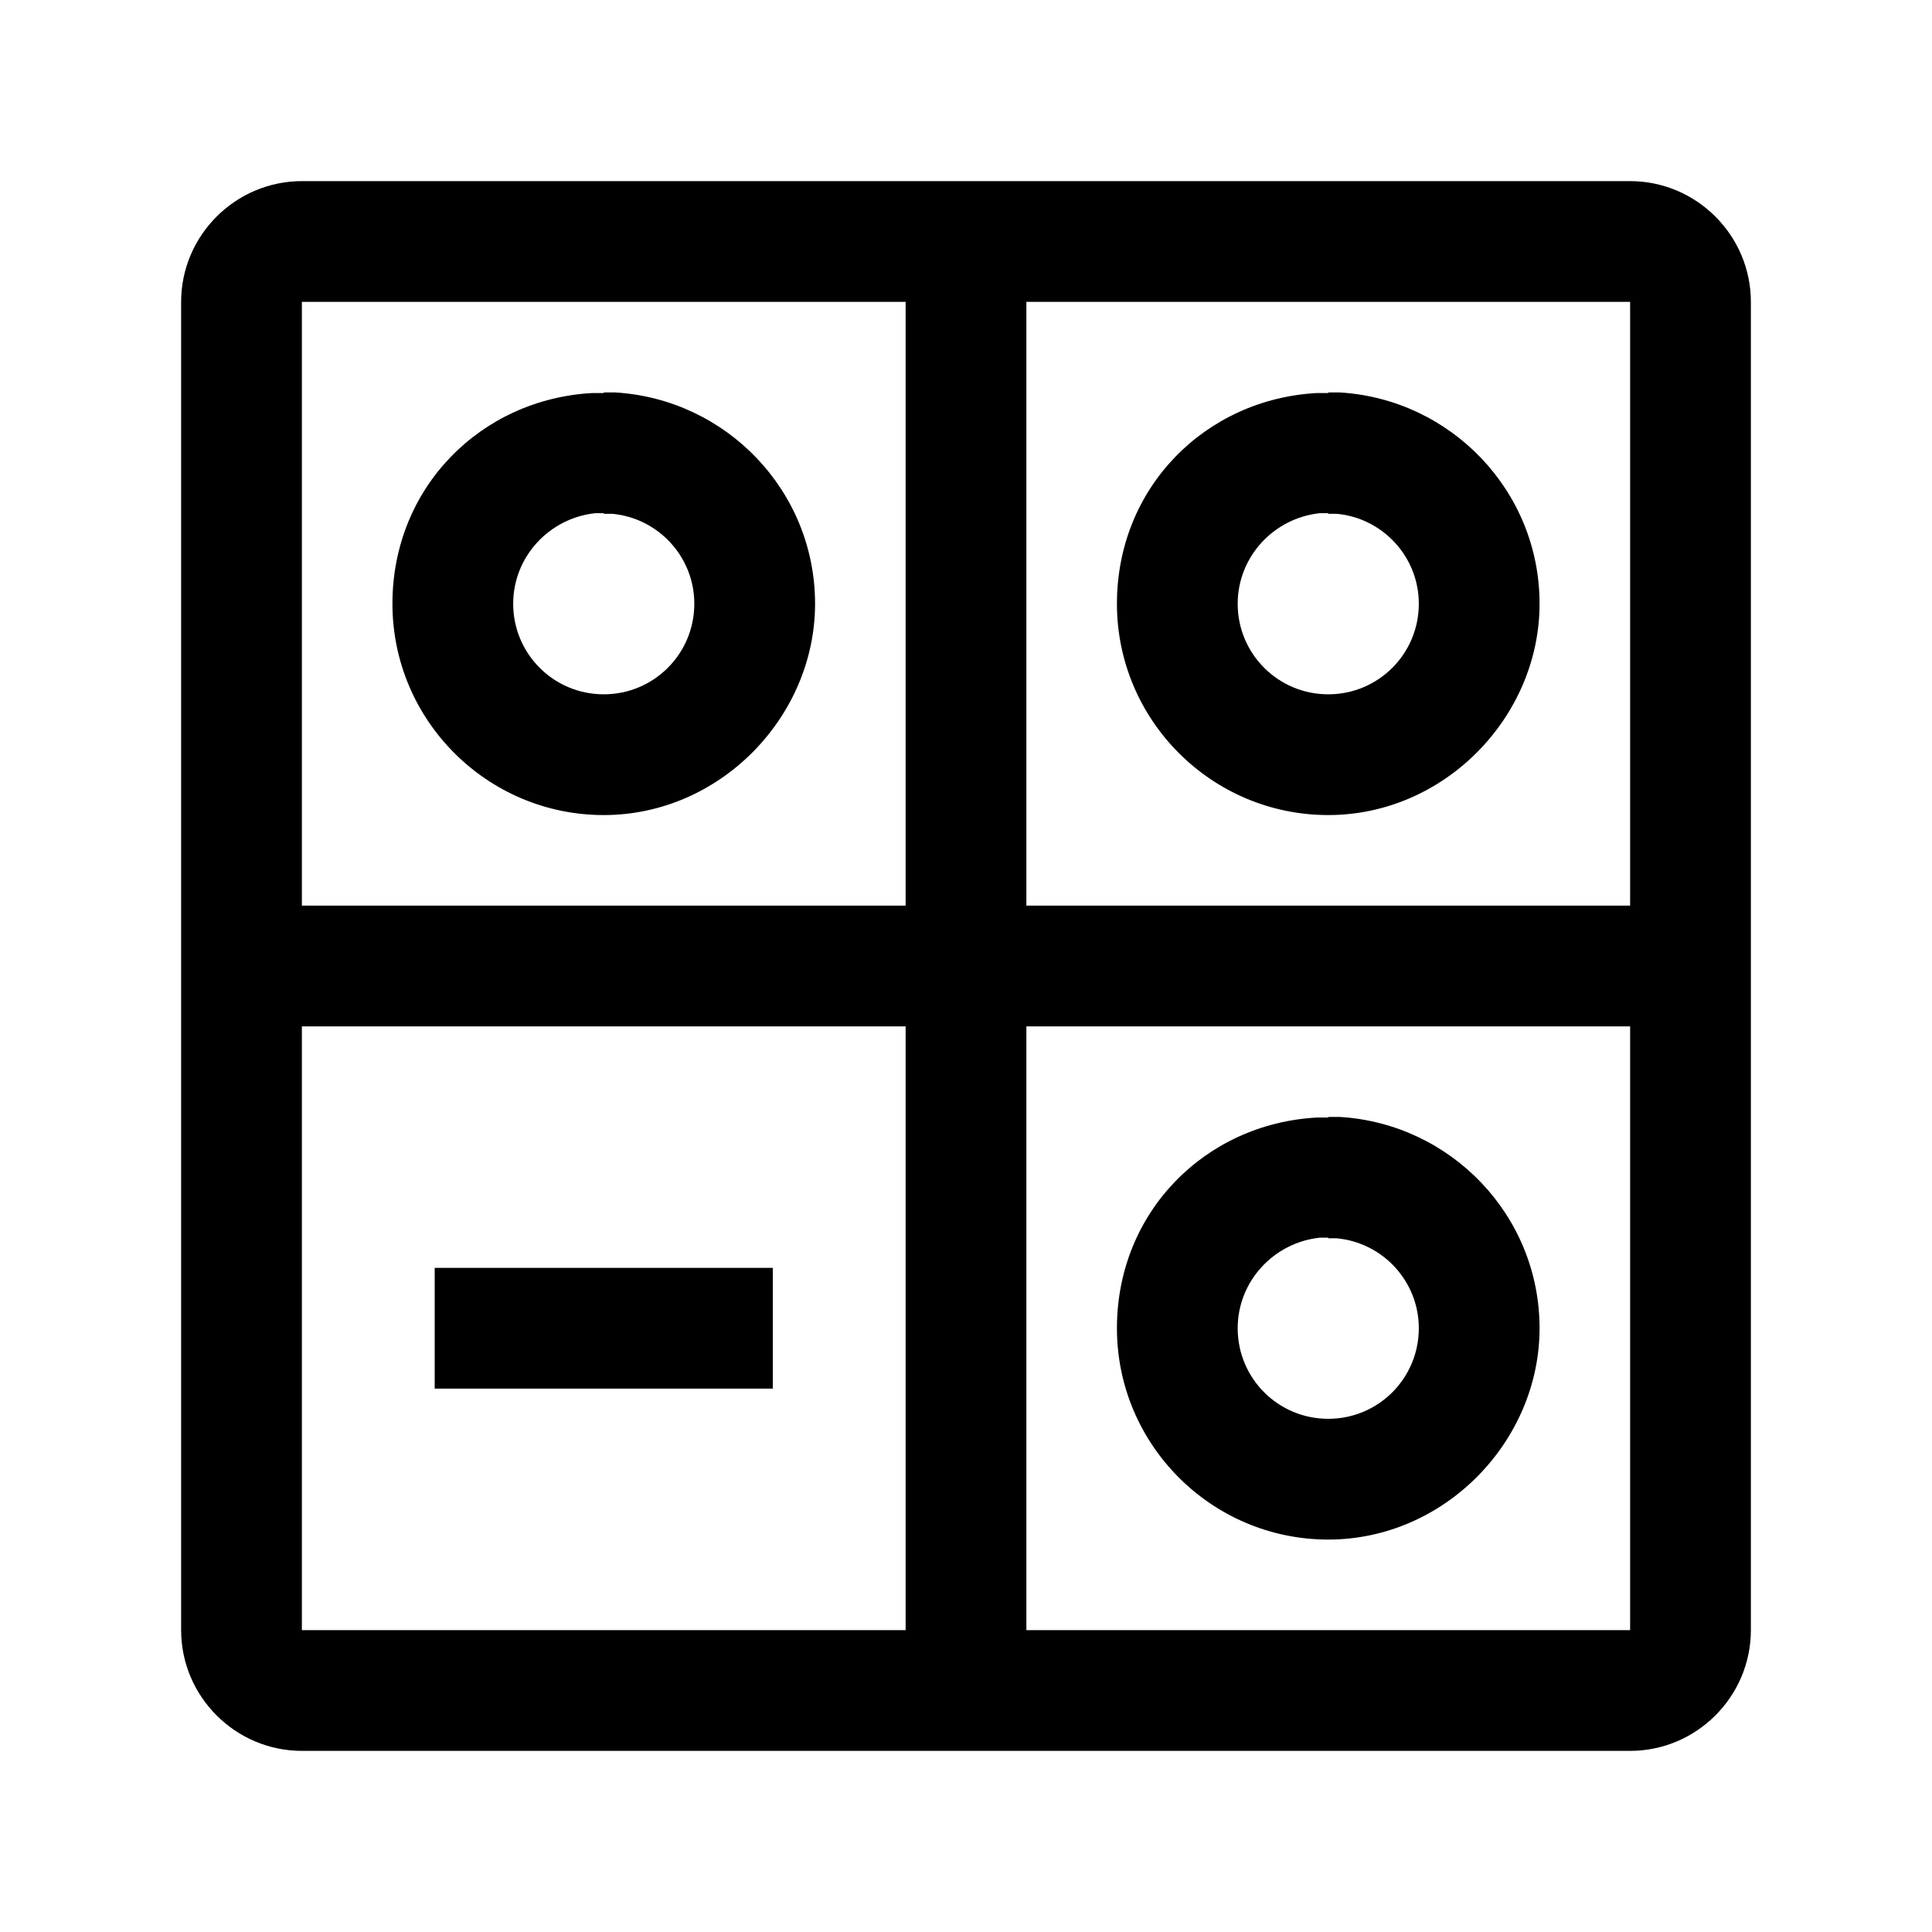
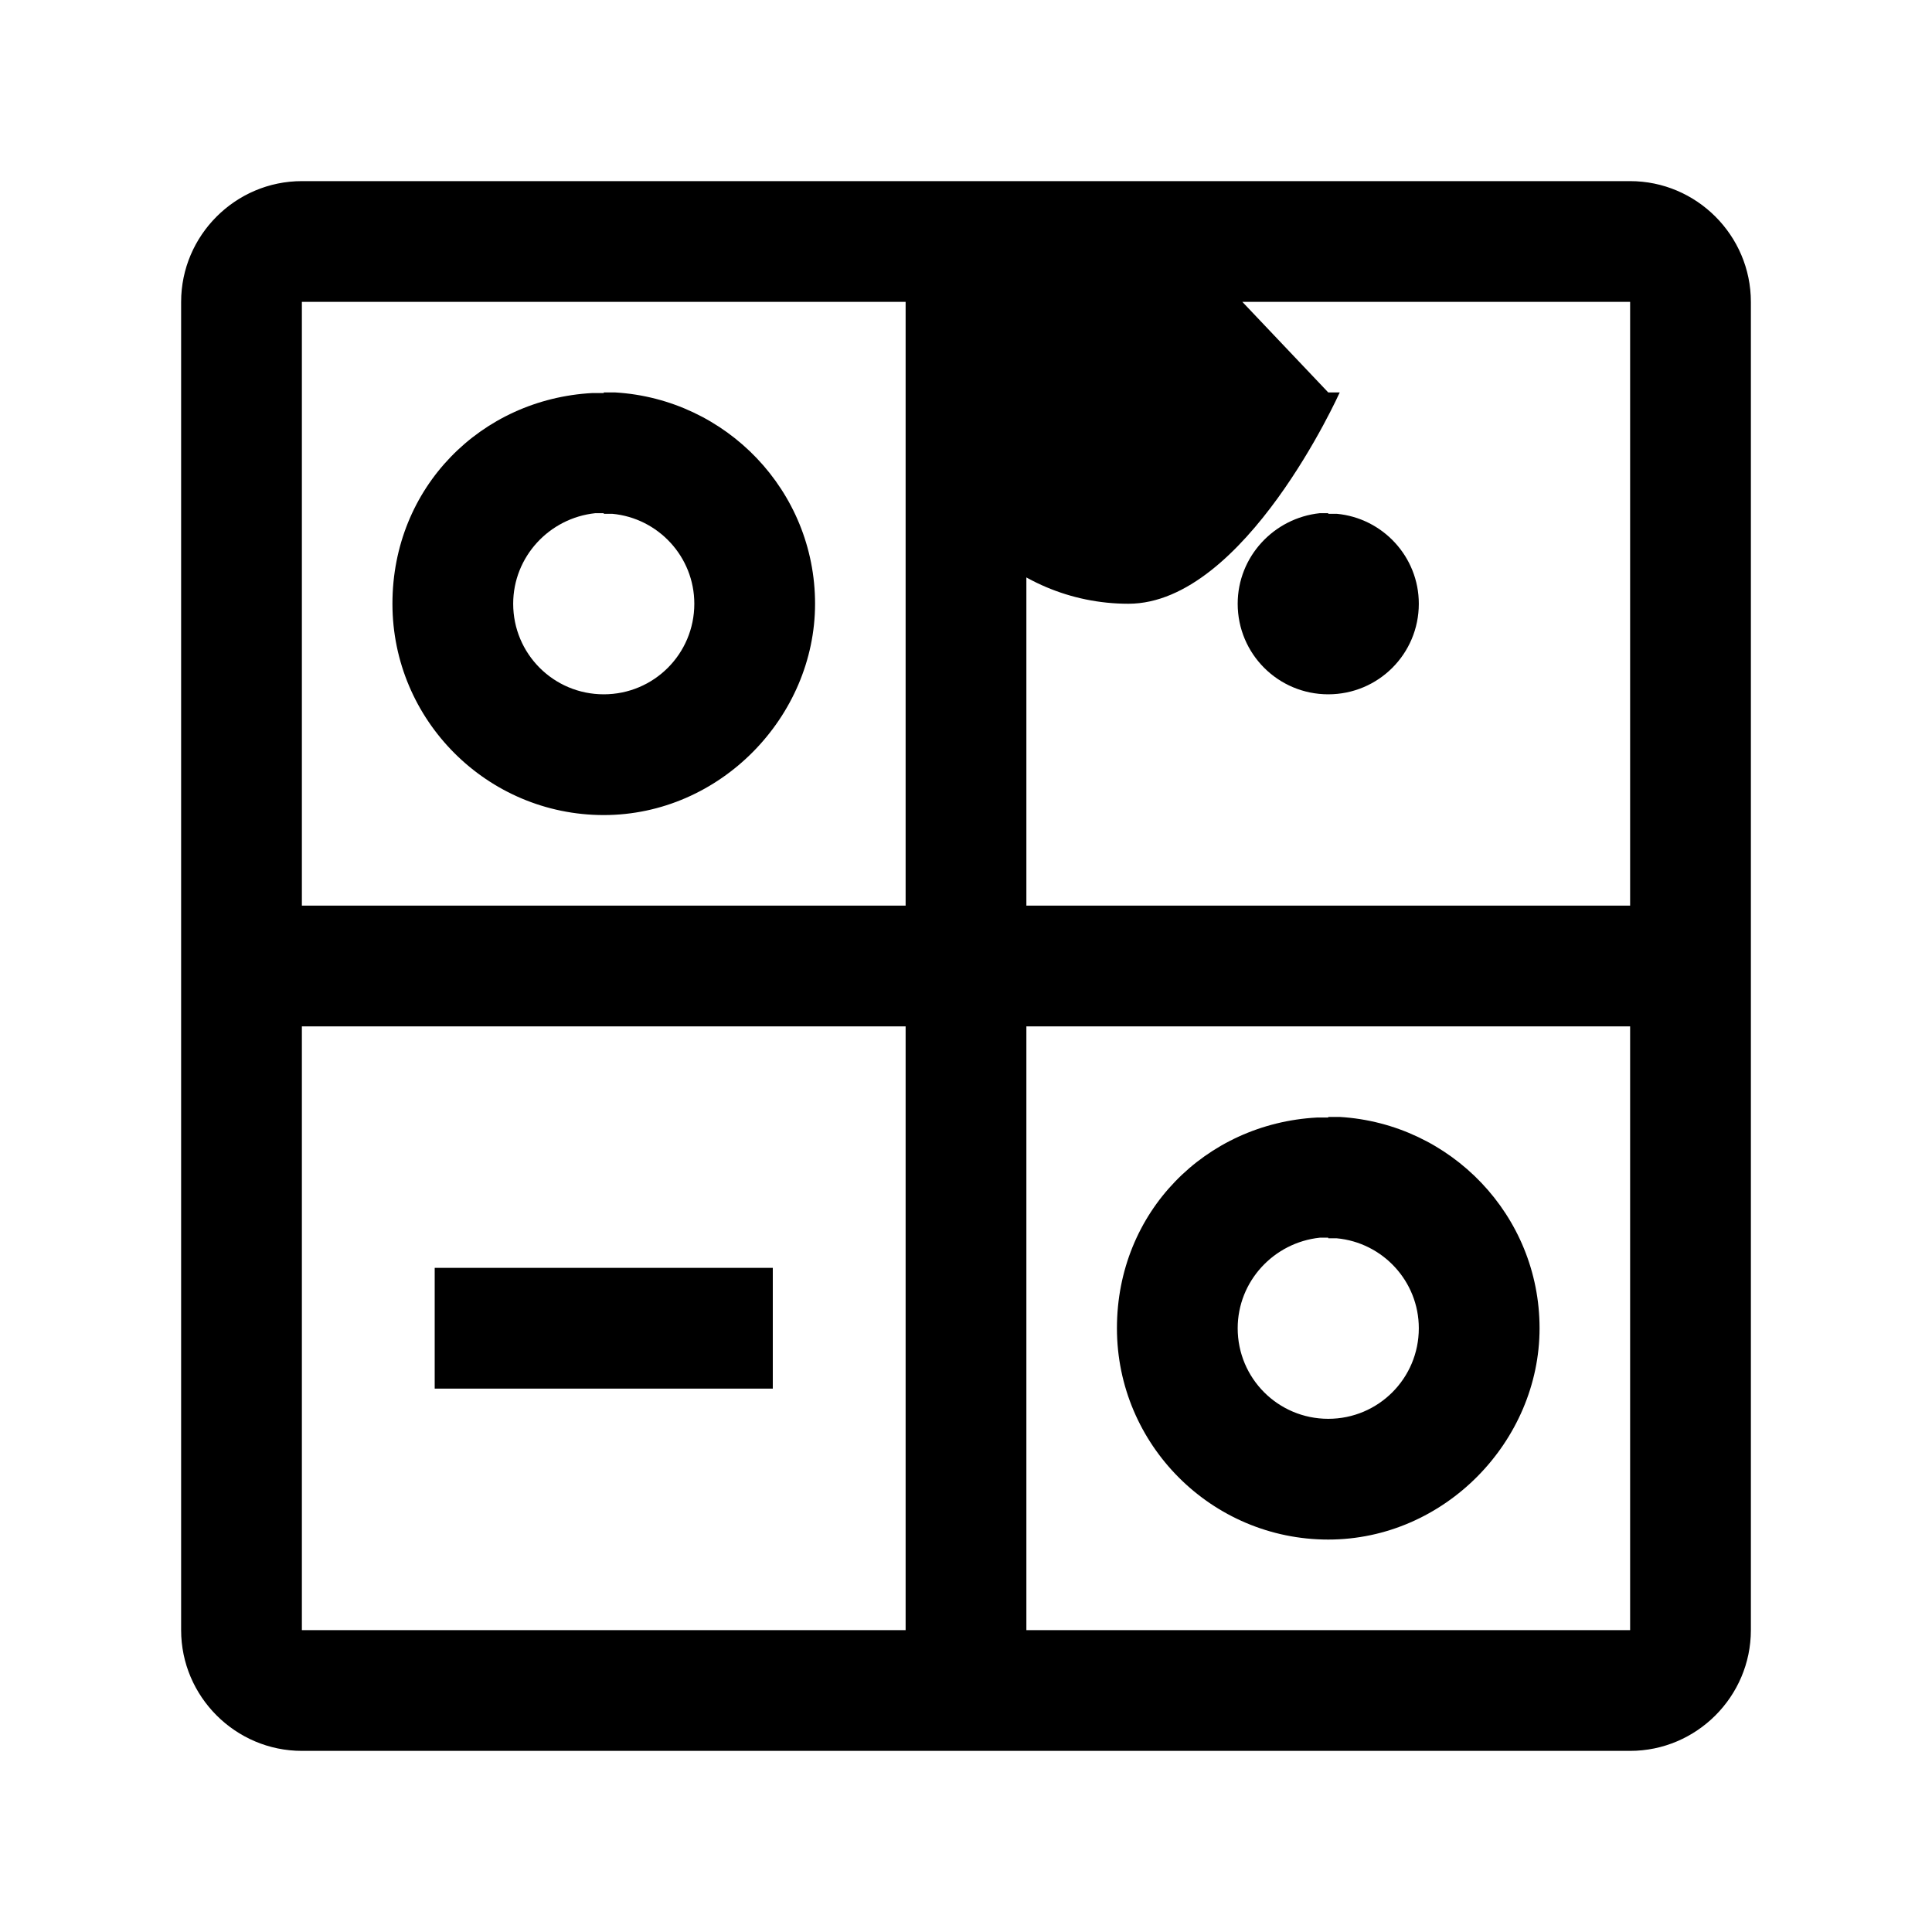
<svg xmlns="http://www.w3.org/2000/svg" id="C_I" data-name="C&amp;amp;I" viewBox="0 0 32 32">
-   <path d="m22,8.5h-.14c-.76.08-1.36.72-1.36,1.5,0,.83.67,1.5,1.5,1.5s1.5-.67,1.5-1.5c0-.78-.6-1.42-1.36-1.49h-.14Zm-12,0h-.14c-.76.08-1.36.72-1.36,1.5,0,.83.67,1.5,1.5,1.5s1.5-.67,1.5-1.5c0-.78-.6-1.42-1.36-1.49h-.14Zm12-2h.19c1.84.11,3.31,1.63,3.31,3.5s-1.57,3.5-3.5,3.5-3.5-1.57-3.5-3.5,1.47-3.39,3.31-3.49h.19Zm-12,0h.19c1.84.11,3.31,1.63,3.31,3.5s-1.57,3.5-3.5,3.5-3.5-1.57-3.5-3.5,1.47-3.39,3.31-3.49h.19Zm5-1.5H5v10h10V5Zm12,0h-10v10h10V5Zm-14.2,16v2h-5.6v-2h5.6Zm9.2-.5h-.14c-.76.08-1.36.72-1.36,1.5,0,.83.67,1.5,1.5,1.5s1.5-.67,1.5-1.5c0-.78-.6-1.42-1.36-1.49h-.14Zm0-2h.19c1.84.11,3.31,1.63,3.31,3.5s-1.57,3.5-3.5,3.5-3.5-1.57-3.5-3.5,1.47-3.39,3.31-3.49h.19Zm5-1.5h-10v10h10v-10Zm-12,0H5v10h10v-10ZM27,3c1.1,0,2,.9,2,2v22c0,1.1-.9,2-2,2H5c-1.1,0-2-.9-2-2V5c0-1.1.9-2,2-2h22Z" stroke-width="0" />
+   <path d="m22,8.5h-.14c-.76.08-1.36.72-1.36,1.5,0,.83.67,1.5,1.5,1.5s1.5-.67,1.5-1.5c0-.78-.6-1.42-1.36-1.49h-.14Zm-12,0h-.14c-.76.08-1.36.72-1.36,1.5,0,.83.67,1.5,1.5,1.5s1.5-.67,1.5-1.5c0-.78-.6-1.42-1.36-1.49h-.14Zm12-2h.19s-1.57,3.5-3.5,3.5-3.5-1.57-3.5-3.5,1.47-3.39,3.31-3.49h.19Zm-12,0h.19c1.84.11,3.31,1.63,3.31,3.5s-1.57,3.5-3.5,3.5-3.5-1.57-3.5-3.5,1.47-3.39,3.31-3.49h.19Zm5-1.5H5v10h10V5Zm12,0h-10v10h10V5Zm-14.2,16v2h-5.6v-2h5.6Zm9.2-.5h-.14c-.76.08-1.36.72-1.36,1.5,0,.83.67,1.5,1.5,1.5s1.5-.67,1.5-1.5c0-.78-.6-1.42-1.36-1.49h-.14Zm0-2h.19c1.84.11,3.31,1.63,3.31,3.5s-1.57,3.5-3.5,3.5-3.5-1.57-3.5-3.5,1.47-3.39,3.31-3.49h.19Zm5-1.5h-10v10h10v-10Zm-12,0H5v10h10v-10ZM27,3c1.1,0,2,.9,2,2v22c0,1.1-.9,2-2,2H5c-1.1,0-2-.9-2-2V5c0-1.1.9-2,2-2h22Z" stroke-width="0" />
</svg>